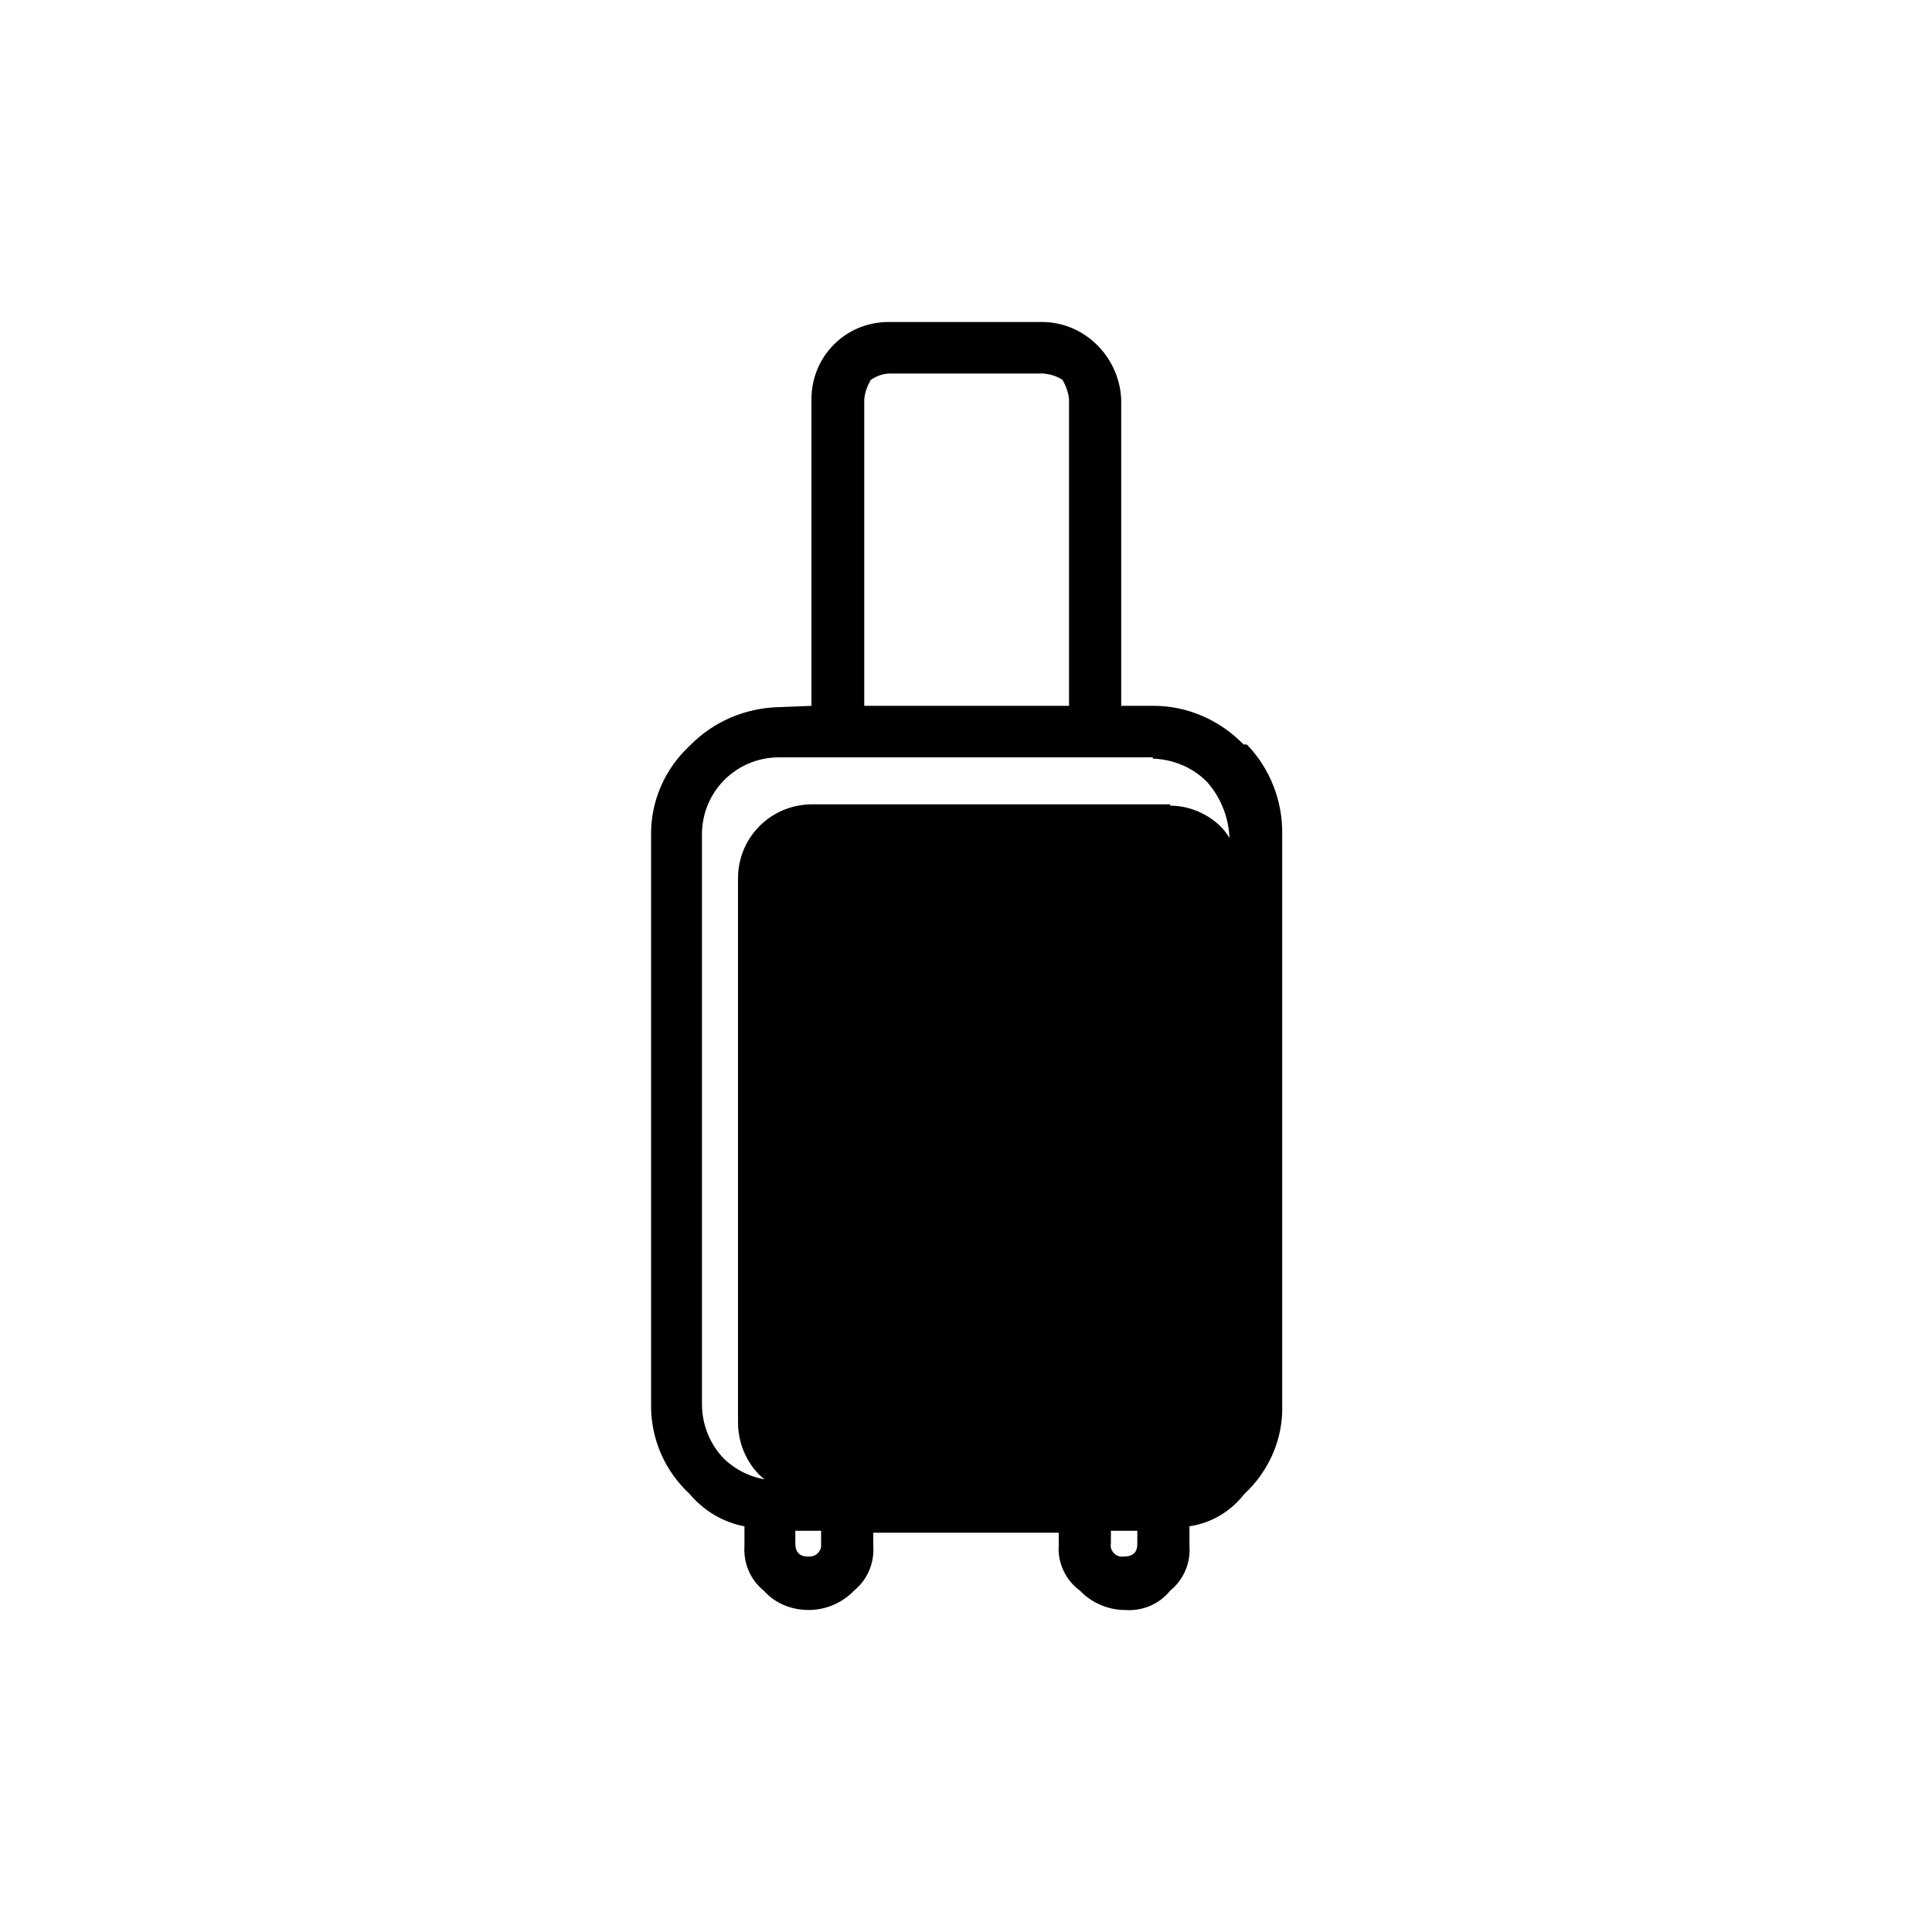
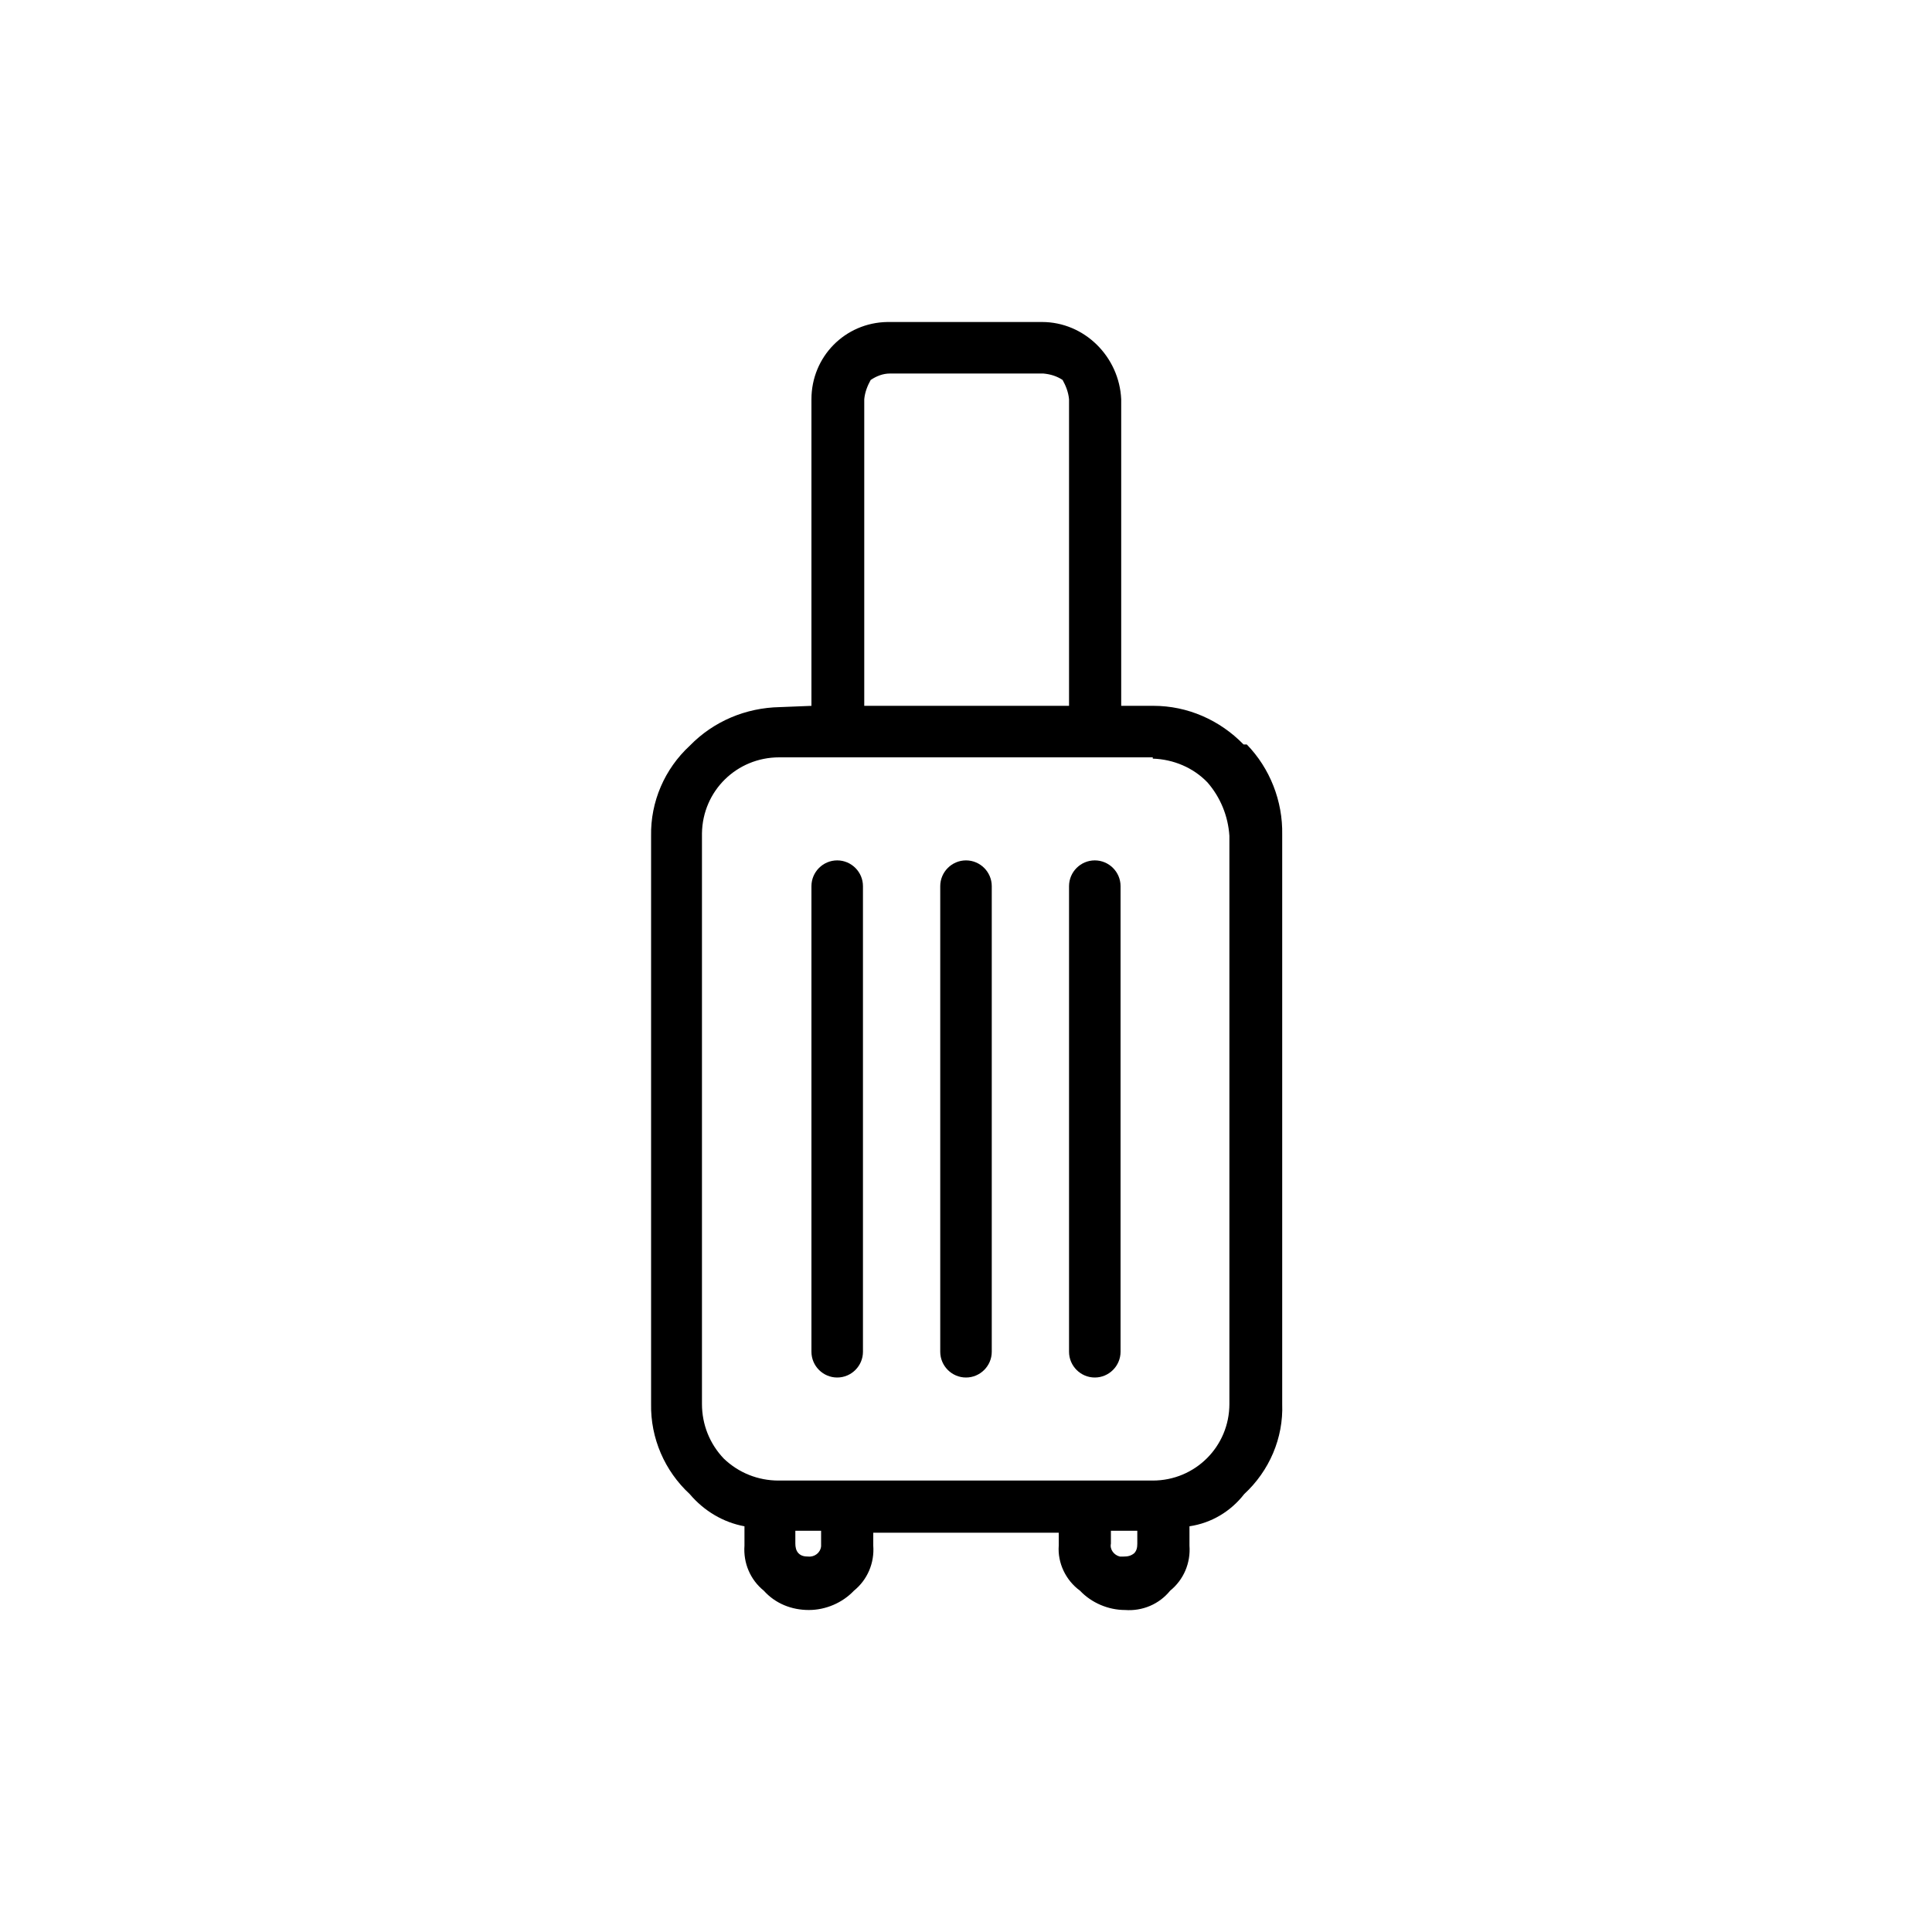
<svg xmlns="http://www.w3.org/2000/svg" id="Capa_1" data-name="Capa 1" viewBox="0 0 30 30">
-   <path id="color2" d="M18.16,12.49h-5.55c-.63,0-1.14.5-1.15,1.13h0v8.47c0,.3.12.6.33.81h0c.22.21.51.33.81.33h5.56c.63,0,1.14-.51,1.14-1.14h0v-8.43c-.02-.29-.13-.58-.32-.8h0c-.21-.22-.51-.35-.81-.35v-.02Z" fill="currentColor" stroke-width="0" />
  <path id="color1" d="M16.6,10.96v-4.76c-.01-.11-.05-.21-.1-.3-.09-.06-.19-.09-.3-.1h-2.38c-.11,0-.21.04-.3.1-.05.09-.09.19-.1.3v4.76h3.18ZM14.6,13.76c0-.22.18-.4.4-.4.22,0,.4.18.4.4v7.23c0,.22-.18.4-.4.4-.22,0-.4-.18-.4-.4v-7.23ZM16.6,13.76c0-.22.18-.4.4-.4.22,0,.4.18.4.4v7.23c0,.22-.18.4-.4.4-.22,0-.4-.18-.4-.4v-7.23ZM12.6,13.76c0-.22.18-.4.4-.4s.4.18.4.4h0v7.23c0,.22-.18.4-.4.4-.22,0-.4-.18-.4-.4v-7.23ZM12.6,10.96v-4.76c0-.66.52-1.19,1.18-1.2,0,0,.01,0,.02,0h2.38c.66,0,1.2.54,1.23,1.2v4.76h.5c.53,0,1.03.22,1.4.6h.05c.36.37.56.88.55,1.4v8.84c.02.53-.2,1.04-.59,1.4-.21.27-.51.45-.85.5v.3c.02.27-.09.53-.3.7h0c-.17.21-.43.32-.7.3-.26,0-.52-.11-.7-.3h0c-.22-.16-.35-.43-.33-.7v-.2h-2.88v.2c.02.27-.09.53-.3.7h0c-.18.19-.44.3-.7.3-.27,0-.52-.1-.7-.3h0c-.21-.17-.32-.43-.3-.7v-.3c-.33-.06-.63-.24-.85-.5h0c-.39-.36-.61-.87-.6-1.4v-8.82c-.01-.53.21-1.04.6-1.4h0c.37-.38.87-.59,1.4-.6l.5-.02ZM17.9,11.76h-5.8c-.66,0-1.19.52-1.2,1.18,0,0,0,.01,0,.02v8.84c0,.32.12.62.34.85h0c.23.22.53.34.85.34h5.81c.66,0,1.19-.53,1.19-1.19h0v-8.82c-.02-.31-.14-.6-.34-.83h0c-.22-.23-.53-.36-.85-.37v-.02ZM17.65,23.77h-.4v.2c-.02.09.05.18.14.2.02,0,.04,0,.06,0,.06,0,.11-.01.16-.05.04-.04.05-.09.05-.15v-.2ZM12.75,23.77h-.4v.2c0,.05.01.11.05.15.04.04.09.05.15.05.1.01.19-.06.2-.16,0-.01,0-.03,0-.04v-.2Z" fill="currentColor" stroke-width="0" />
</svg>